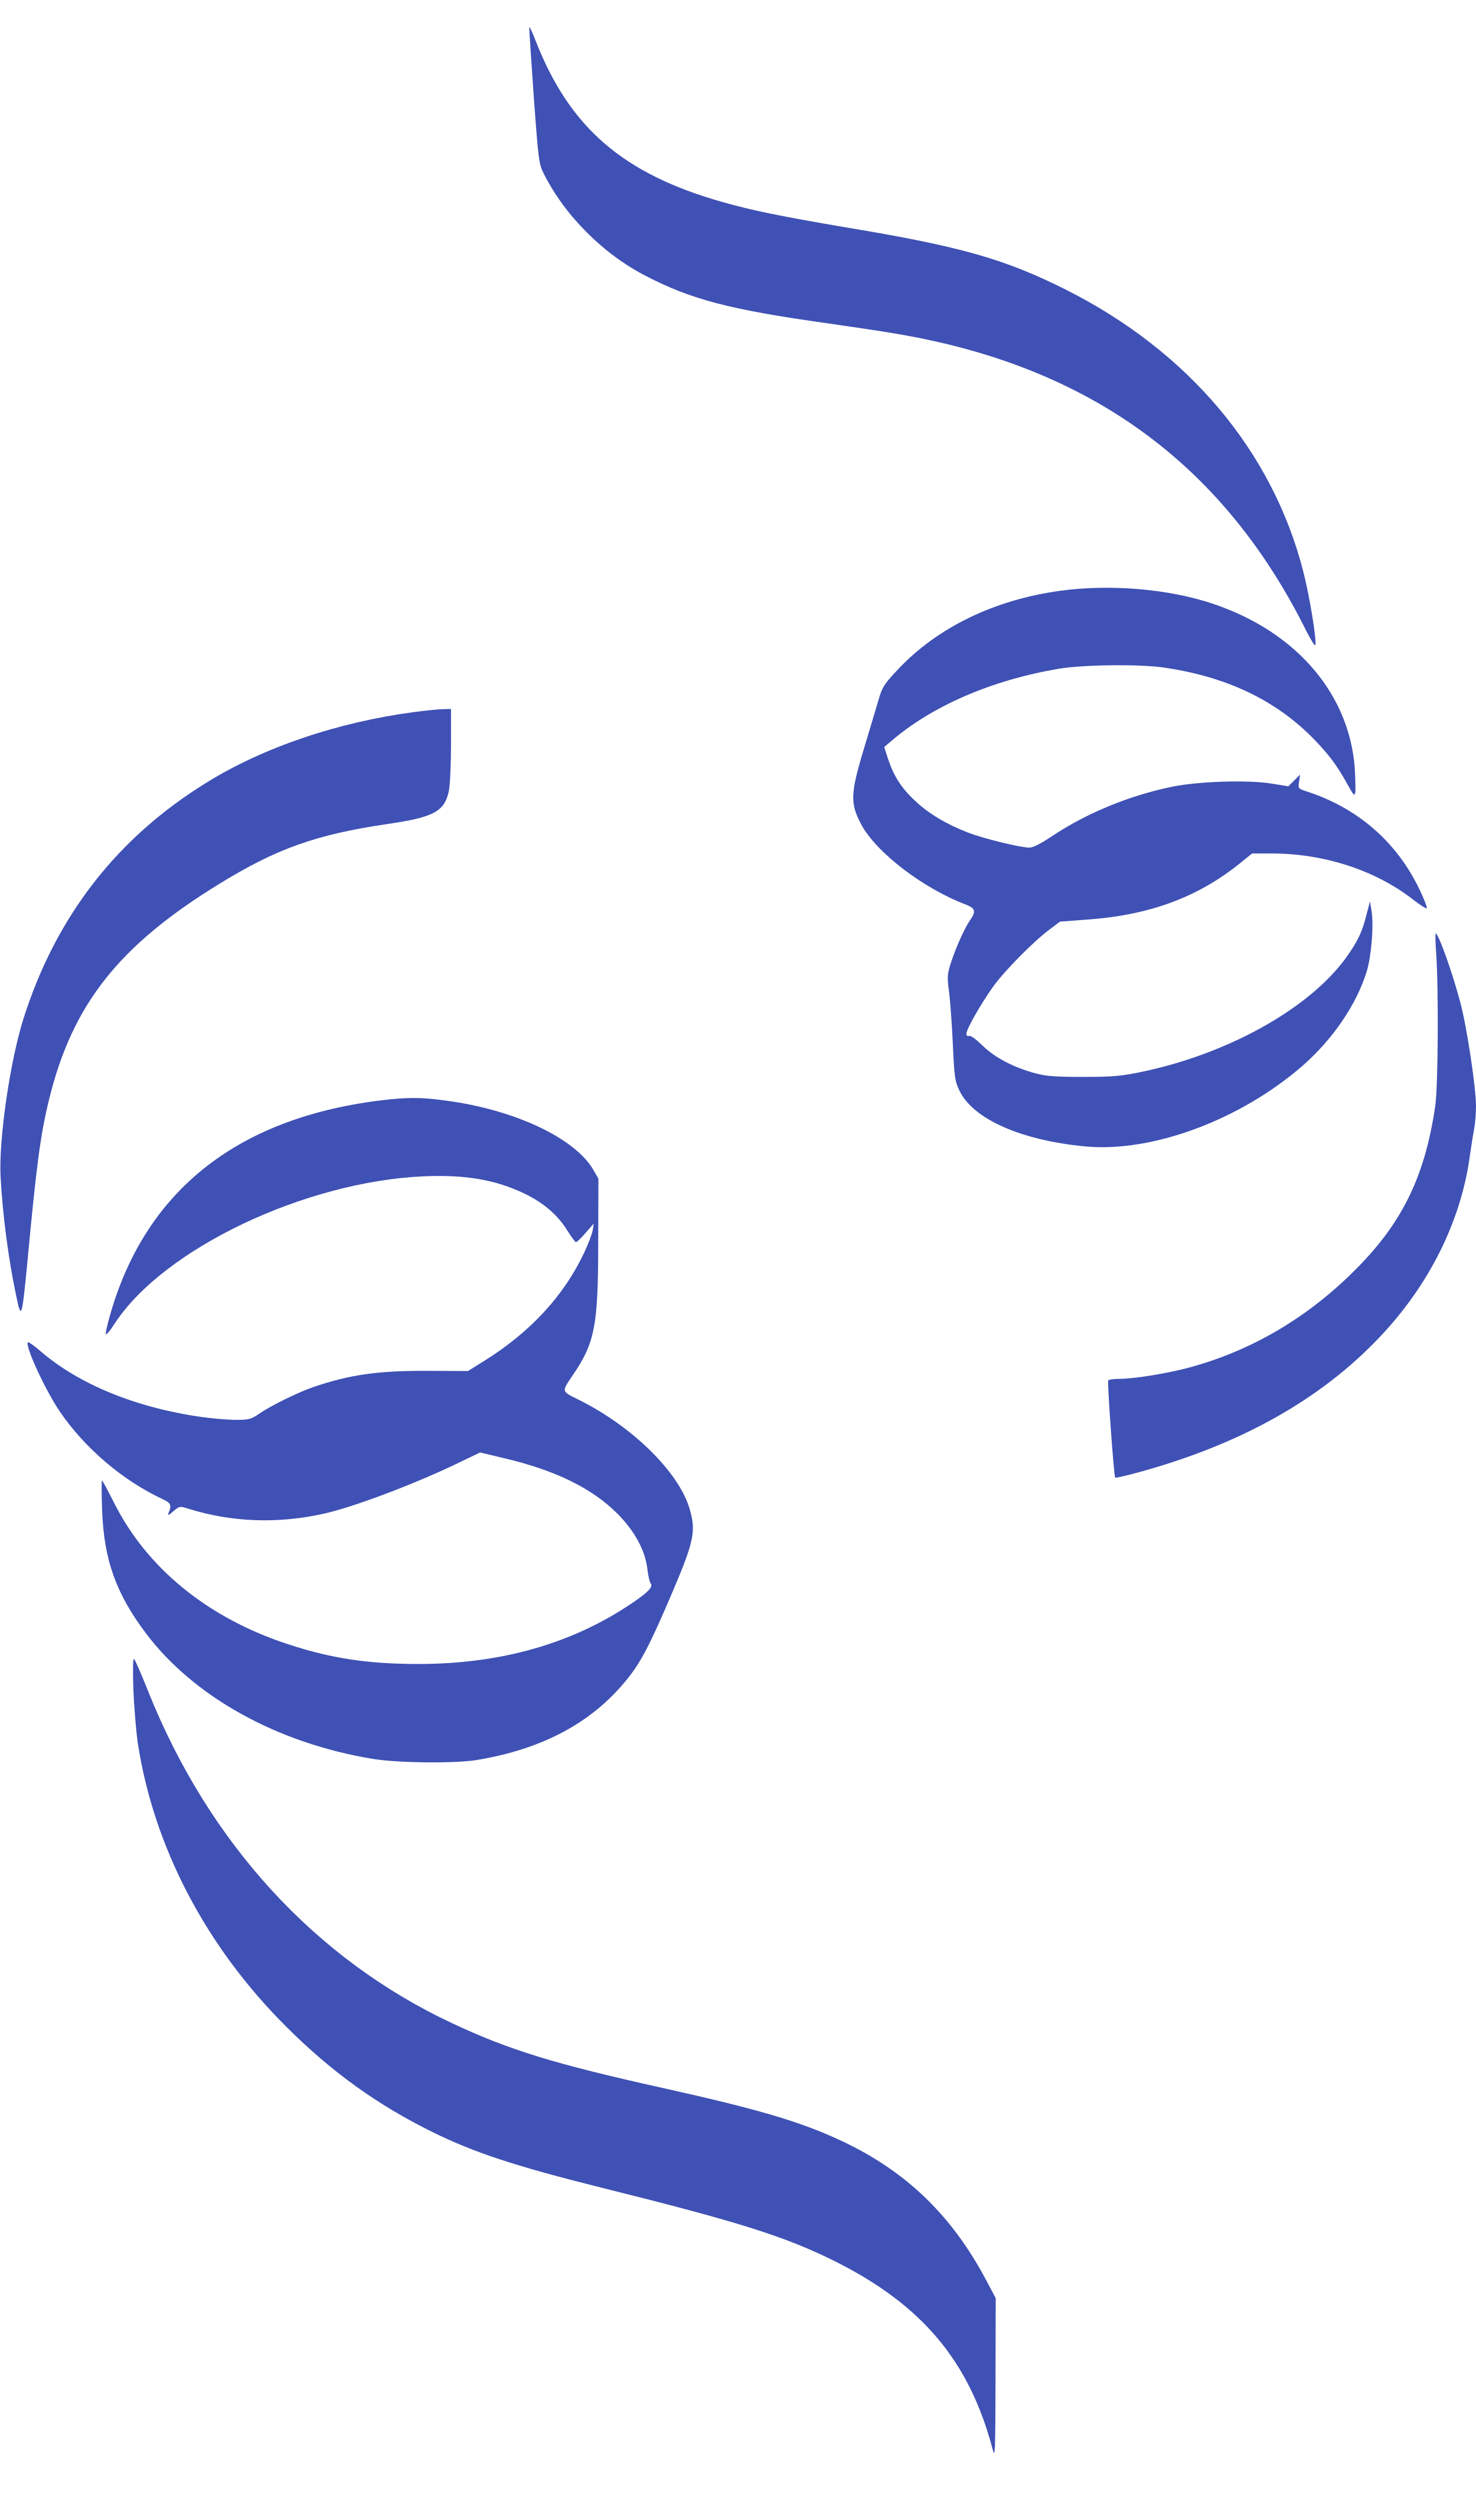
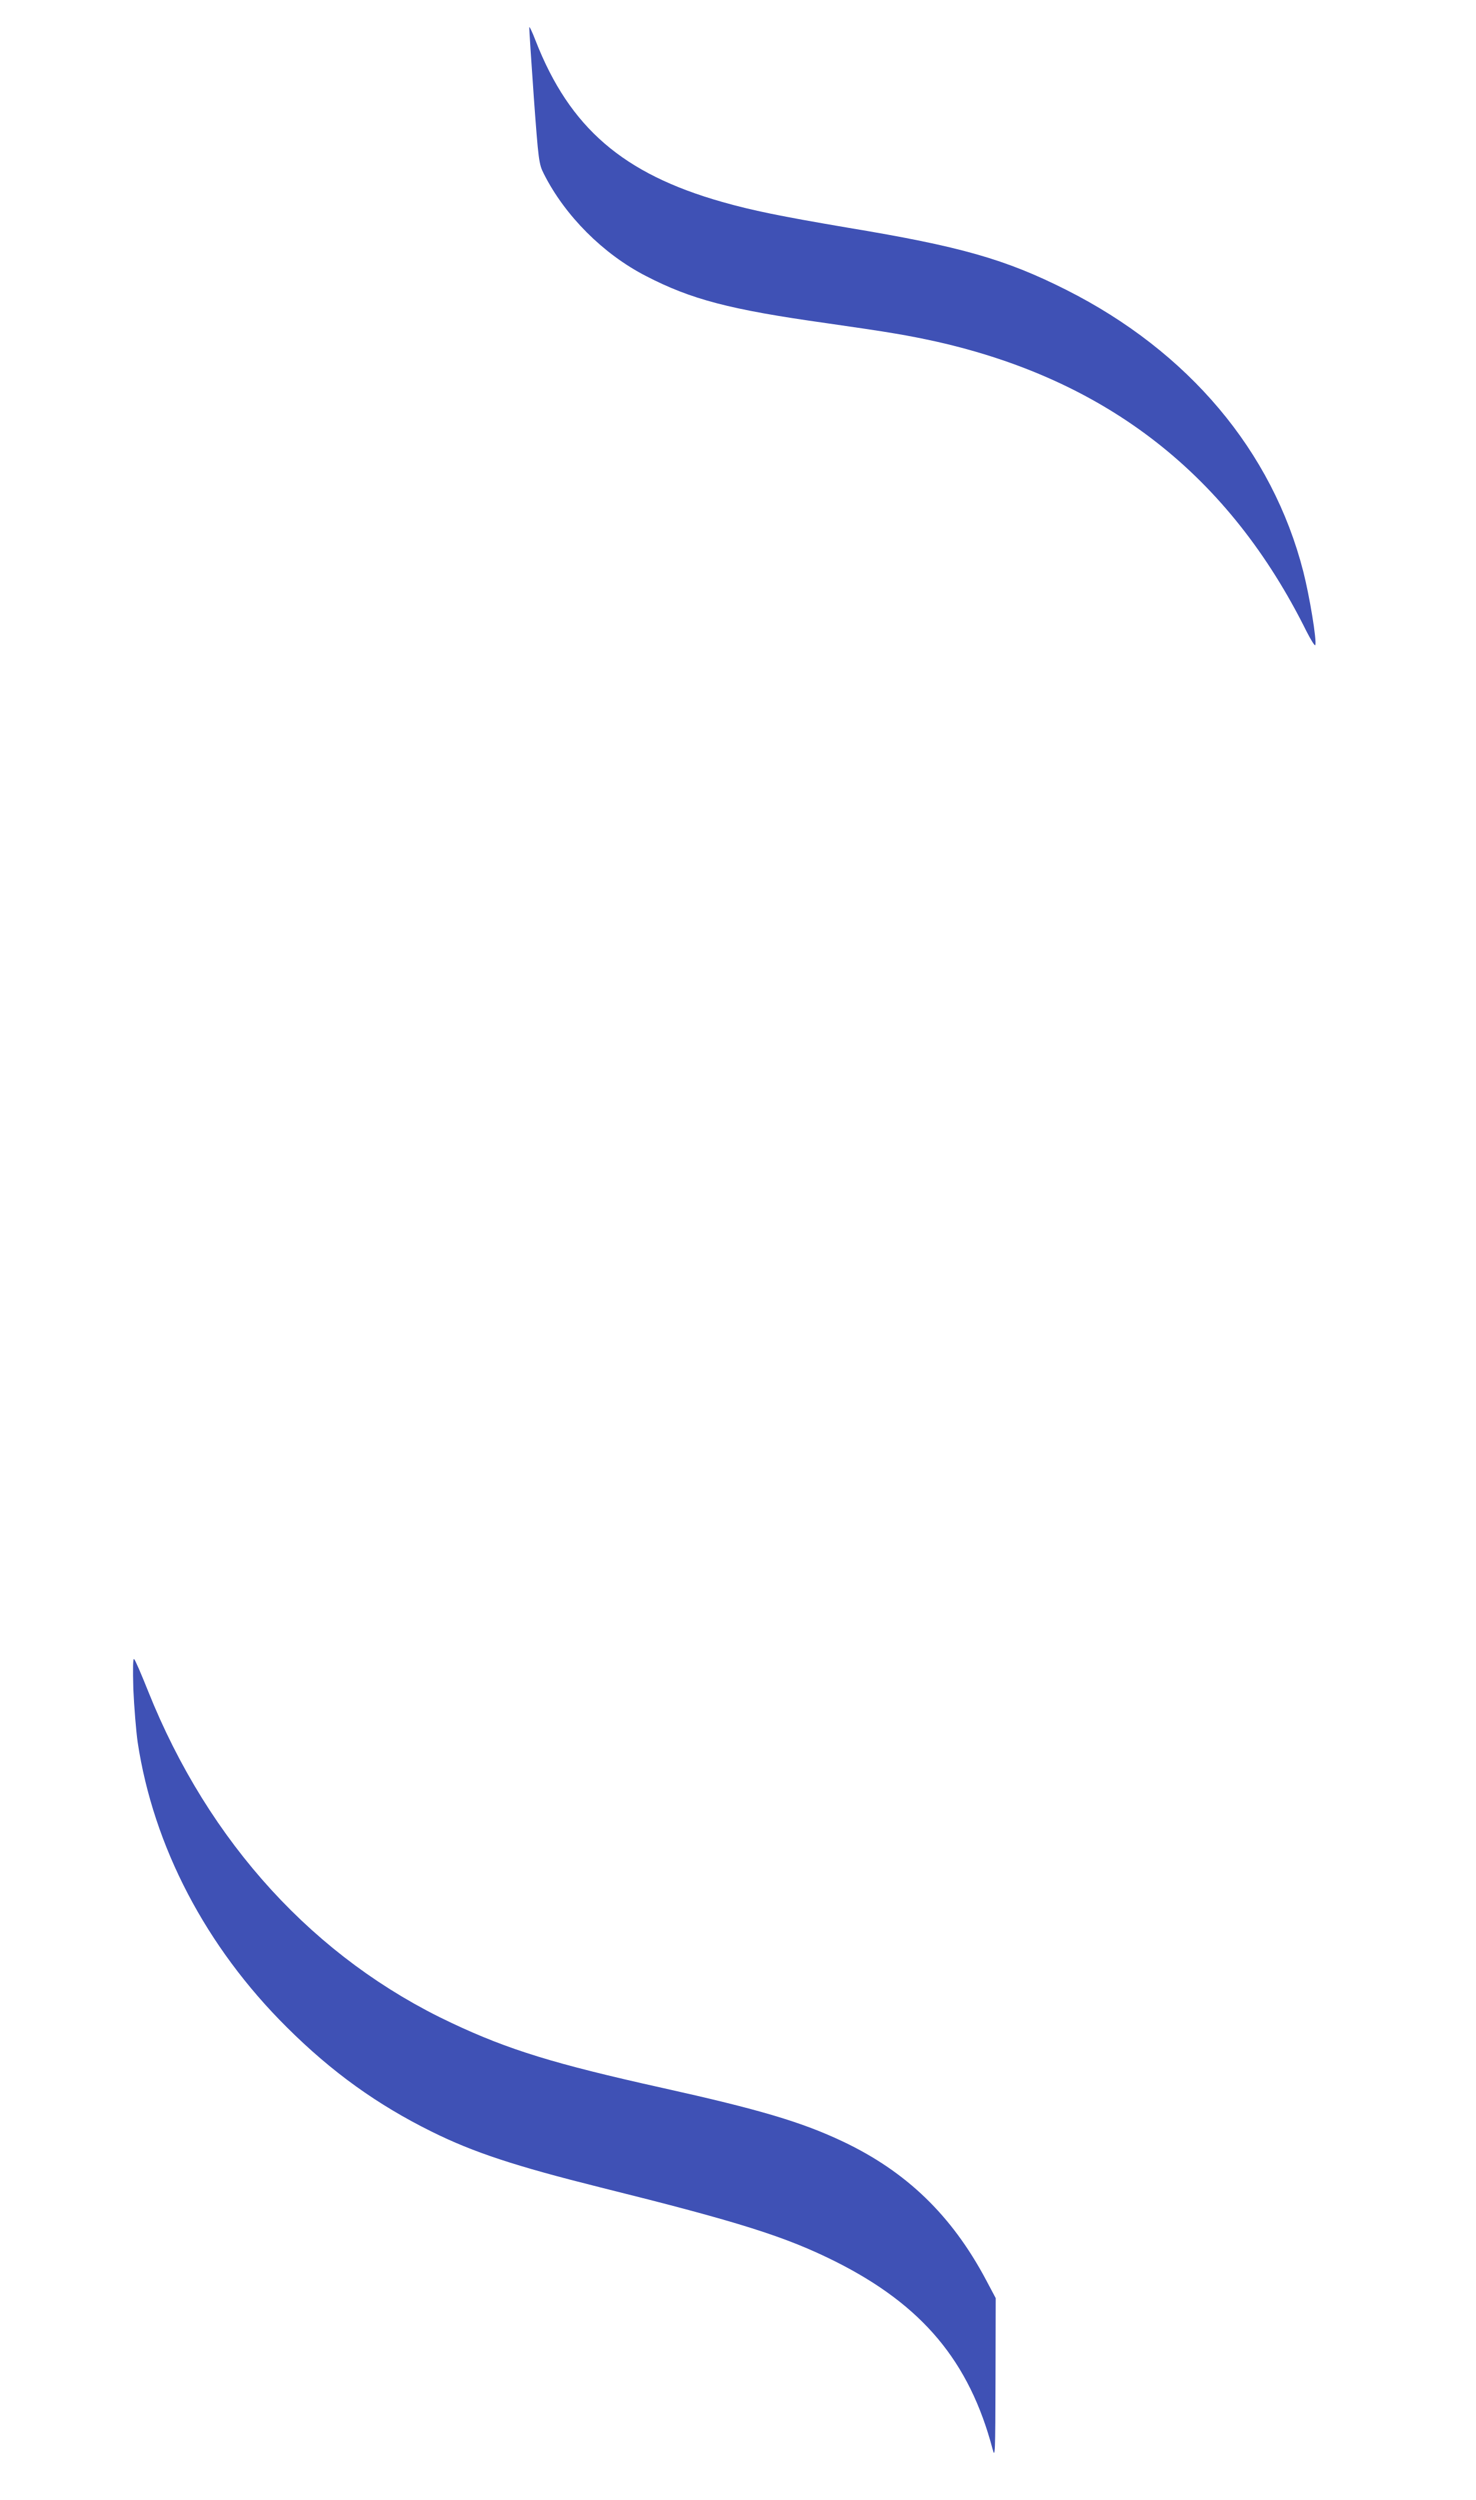
<svg xmlns="http://www.w3.org/2000/svg" version="1.0" width="756pt" height="1280pt" viewBox="0 0 756 1280" preserveAspectRatio="xMidYMid meet">
  <g transform="translate(0,1280) scale(0.1,-0.1)" fill="#3f51b5" stroke="none">
    <path d="M2711 12660 c-1 -8 10 -169 23 -356 24 -328 26 -344 52 -395 108 -214 304 -410 522 -522 232 -120 428 -172 927 -242 328 -47 415 -62 565 -95 875 -198 1496 -685 1892 -1483 23 -45 43 -77 45 -70 8 23 -29 249 -62 378 -158 615 -587 1125 -1214 1441 -312 157 -540 222 -1118 318 -347 59 -489 88 -644 132 -508 144 -781 380 -955 824 -18 47 -33 78 -33 70z" />
-     <path d="M5430 9775 c-337 -46 -630 -188 -832 -404 -69 -73 -80 -90 -98 -154 -12 -40 -46 -155 -77 -257 -67 -223 -69 -274 -12 -381 76 -143 317 -328 537 -411 48 -19 52 -35 21 -79 -27 -38 -73 -140 -99 -220 -18 -58 -19 -73 -10 -140 6 -41 15 -161 20 -268 8 -178 11 -198 35 -247 71 -145 316 -253 644 -284 344 -32 795 136 1115 415 154 136 273 310 326 480 24 79 37 235 25 311 l-8 49 -17 -65 c-21 -84 -40 -127 -87 -197 -179 -270 -602 -513 -1060 -610 -110 -23 -152 -27 -303 -27 -138 0 -190 3 -245 18 -111 29 -212 82 -273 143 -32 31 -60 52 -68 49 -9 -3 -14 1 -14 12 0 22 73 151 136 239 56 79 204 229 286 291 l57 43 133 10 c322 22 570 113 787 287 l64 52 101 0 c268 0 530 -86 721 -234 39 -30 71 -51 73 -46 2 5 -12 42 -31 82 -114 248 -314 426 -576 513 -53 17 -53 17 -47 53 l5 36 -30 -30 -30 -30 -87 14 c-123 20 -384 11 -517 -18 -218 -46 -431 -135 -603 -249 -58 -39 -100 -61 -119 -61 -47 0 -234 46 -315 77 -110 43 -200 96 -267 159 -72 66 -112 128 -141 214 l-21 65 33 28 c210 182 520 316 863 373 123 21 414 24 536 6 325 -47 580 -170 775 -373 76 -80 112 -128 168 -229 40 -72 41 -70 37 50 -13 398 -289 731 -727 878 -228 77 -527 102 -784 67z" />
-     <path d="M2120 9154 c-391 -52 -772 -181 -1062 -361 -459 -283 -770 -684 -936 -1203 -70 -219 -129 -623 -119 -815 10 -192 40 -421 79 -605 27 -132 30 -123 58 165 47 503 67 654 111 834 119 487 356 788 870 1104 295 182 498 254 864 308 236 34 292 64 314 169 6 28 11 134 11 235 l0 185 -42 -1 c-24 -1 -90 -7 -148 -15z" />
-     <path d="M7356 7918 c13 -184 10 -685 -5 -783 -55 -371 -176 -612 -435 -862 -241 -234 -524 -396 -836 -478 -112 -29 -273 -55 -347 -55 -28 0 -54 -4 -57 -8 -5 -9 29 -491 36 -498 3 -2 61 11 129 30 517 143 922 370 1224 688 255 268 419 596 464 933 7 50 17 112 22 138 5 26 9 77 9 112 0 94 -45 396 -79 527 -39 150 -113 358 -127 358 -3 0 -2 -46 2 -102z" />
-     <path d="M1936 7164 c-731 -94 -1197 -469 -1375 -1107 -12 -43 -21 -83 -19 -88 2 -6 24 20 48 58 252 381 973 723 1580 750 213 9 367 -17 515 -88 97 -46 172 -110 221 -190 20 -32 40 -59 44 -59 5 0 27 21 50 48 l41 47 -5 -33 c-3 -19 -23 -71 -44 -116 -103 -219 -273 -404 -507 -551 l-88 -55 -206 1 c-255 1 -398 -19 -586 -83 -76 -26 -220 -96 -278 -137 -41 -28 -53 -31 -119 -31 -40 0 -120 7 -178 15 -335 48 -626 167 -823 337 -32 28 -61 48 -64 45 -16 -17 86 -239 161 -351 128 -189 323 -356 531 -453 40 -19 45 -30 29 -68 -7 -17 -3 -16 24 7 32 27 33 27 80 12 220 -68 453 -77 688 -25 148 32 456 148 676 253 l127 61 130 -31 c257 -61 444 -153 572 -281 90 -90 144 -190 155 -286 4 -33 11 -66 17 -73 13 -17 -12 -44 -98 -102 -305 -206 -670 -310 -1092 -310 -257 0 -445 28 -667 101 -411 134 -725 390 -893 727 -31 61 -58 112 -61 112 -2 0 -2 -69 1 -152 9 -254 71 -428 226 -633 246 -325 673 -561 1161 -641 127 -21 419 -24 530 -6 341 56 597 194 776 419 69 87 113 171 229 443 111 261 121 312 86 428 -56 186 -292 417 -561 552 -97 48 -95 41 -36 129 113 166 130 252 130 681 l1 325 -27 47 c-96 162 -404 307 -757 353 -128 18 -201 17 -345 -1z" />
    <path d="M683 4150 c4 -91 14 -212 22 -270 81 -535 350 -1049 764 -1460 230 -229 462 -396 743 -535 214 -106 427 -176 863 -285 712 -177 949 -252 1205 -380 444 -223 685 -510 804 -960 13 -51 14 -22 15 359 l1 414 -51 96 c-175 328 -406 551 -730 705 -213 101 -429 165 -929 276 -549 122 -784 194 -1075 331 -702 329 -1246 924 -1556 1699 -34 85 -66 160 -72 165 -6 7 -7 -46 -4 -155z" />
  </g>
</svg>